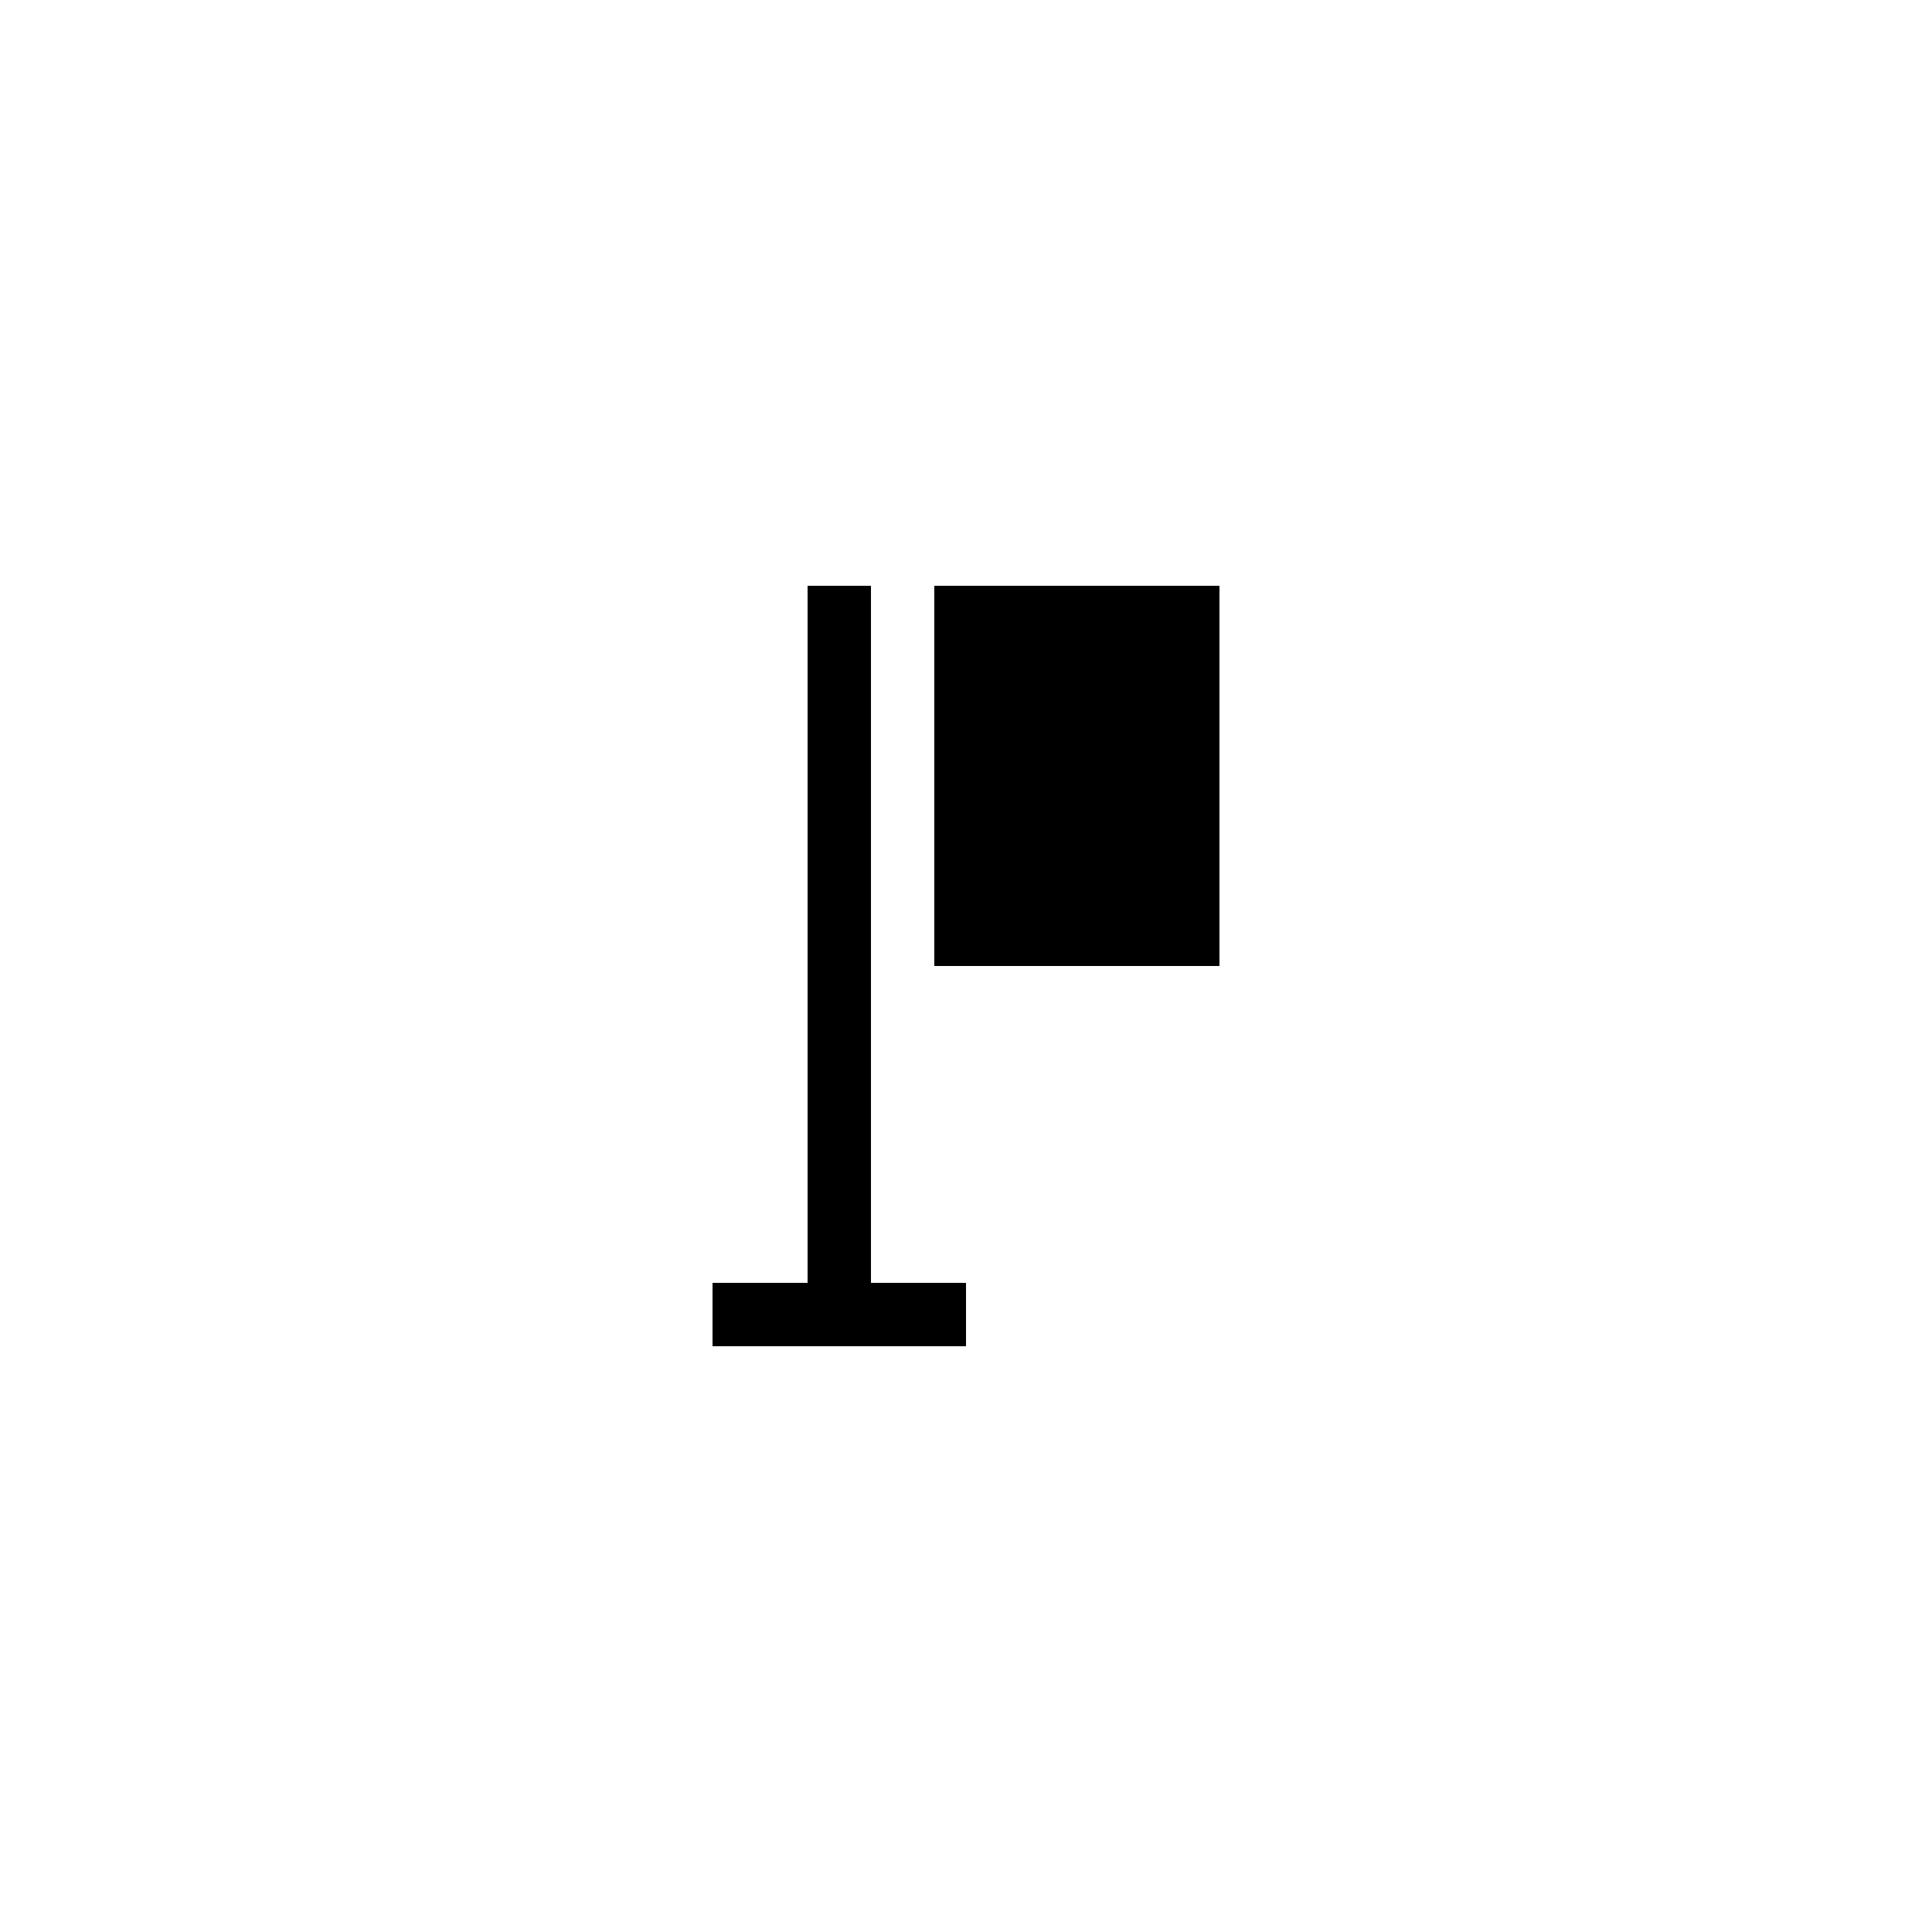
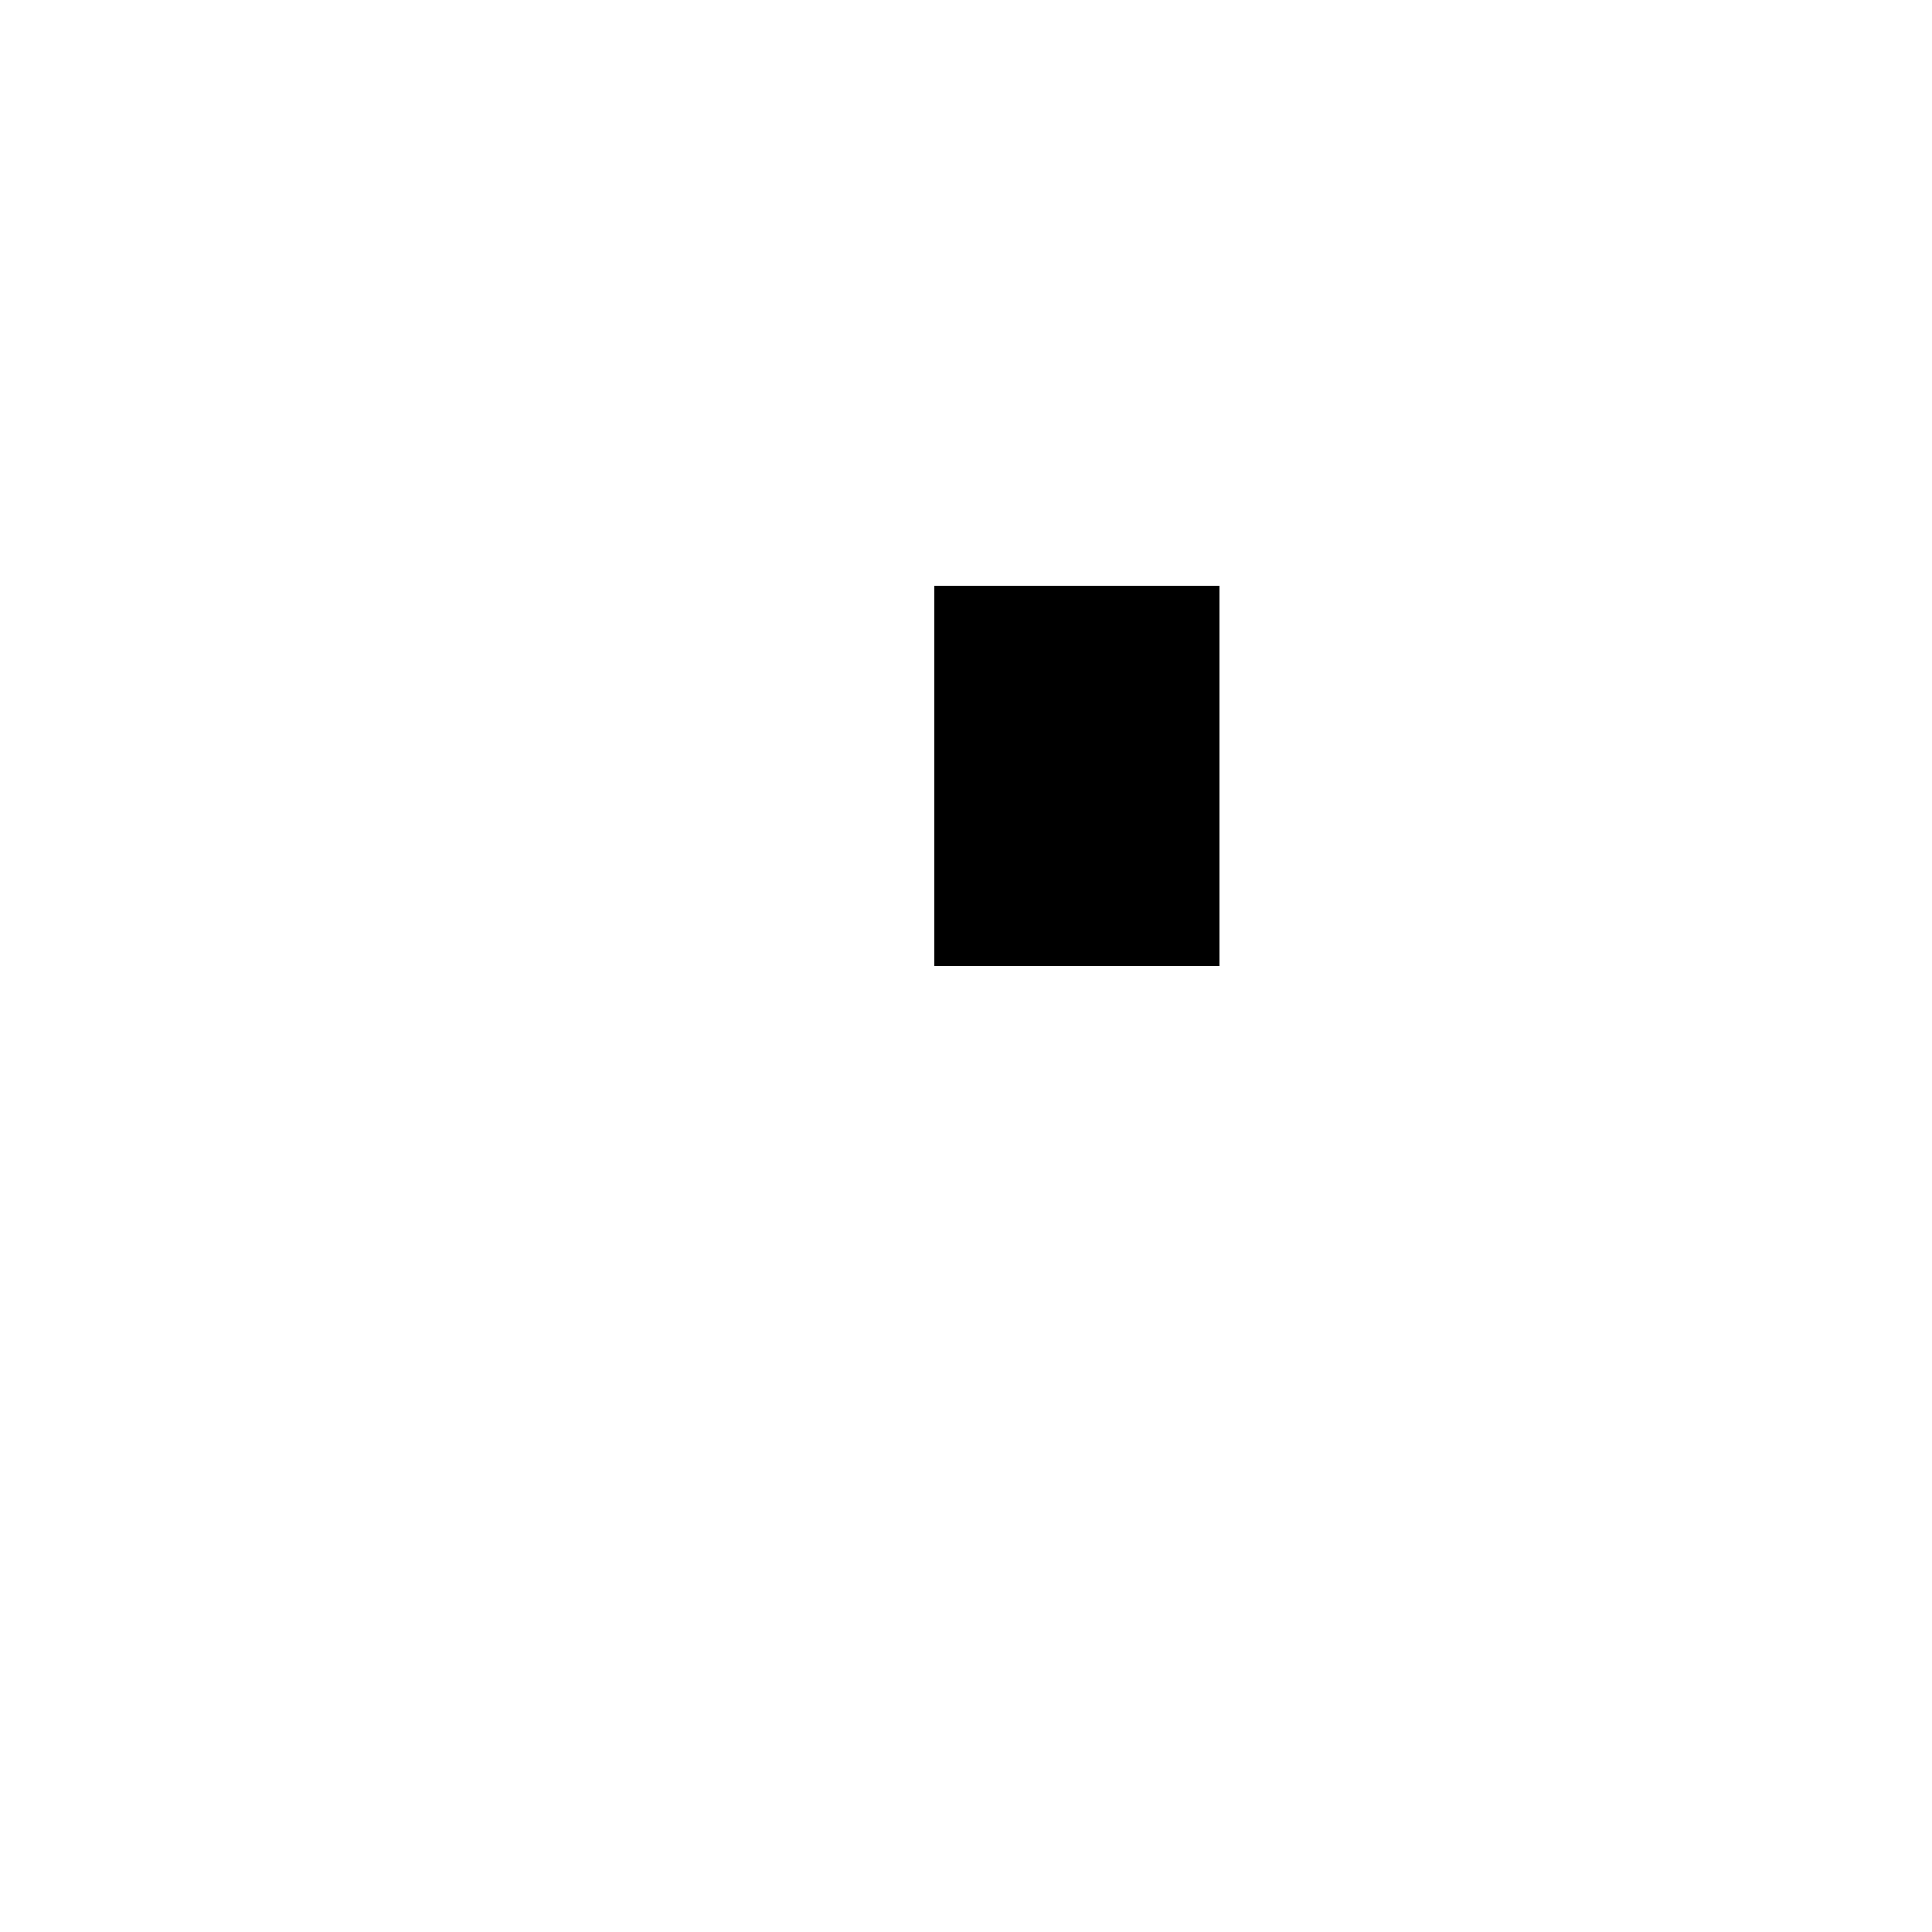
<svg xmlns="http://www.w3.org/2000/svg" fill="#000000" width="800px" height="800px" version="1.1" viewBox="144 144 512 512">
  <g>
    <path d="m391.6 299.24h75.57v100.76h-75.57z" />
-     <path d="m358.02 299.24v184.73h-25.191v16.797h67.176v-16.797h-25.191v-184.73z" />
  </g>
</svg>